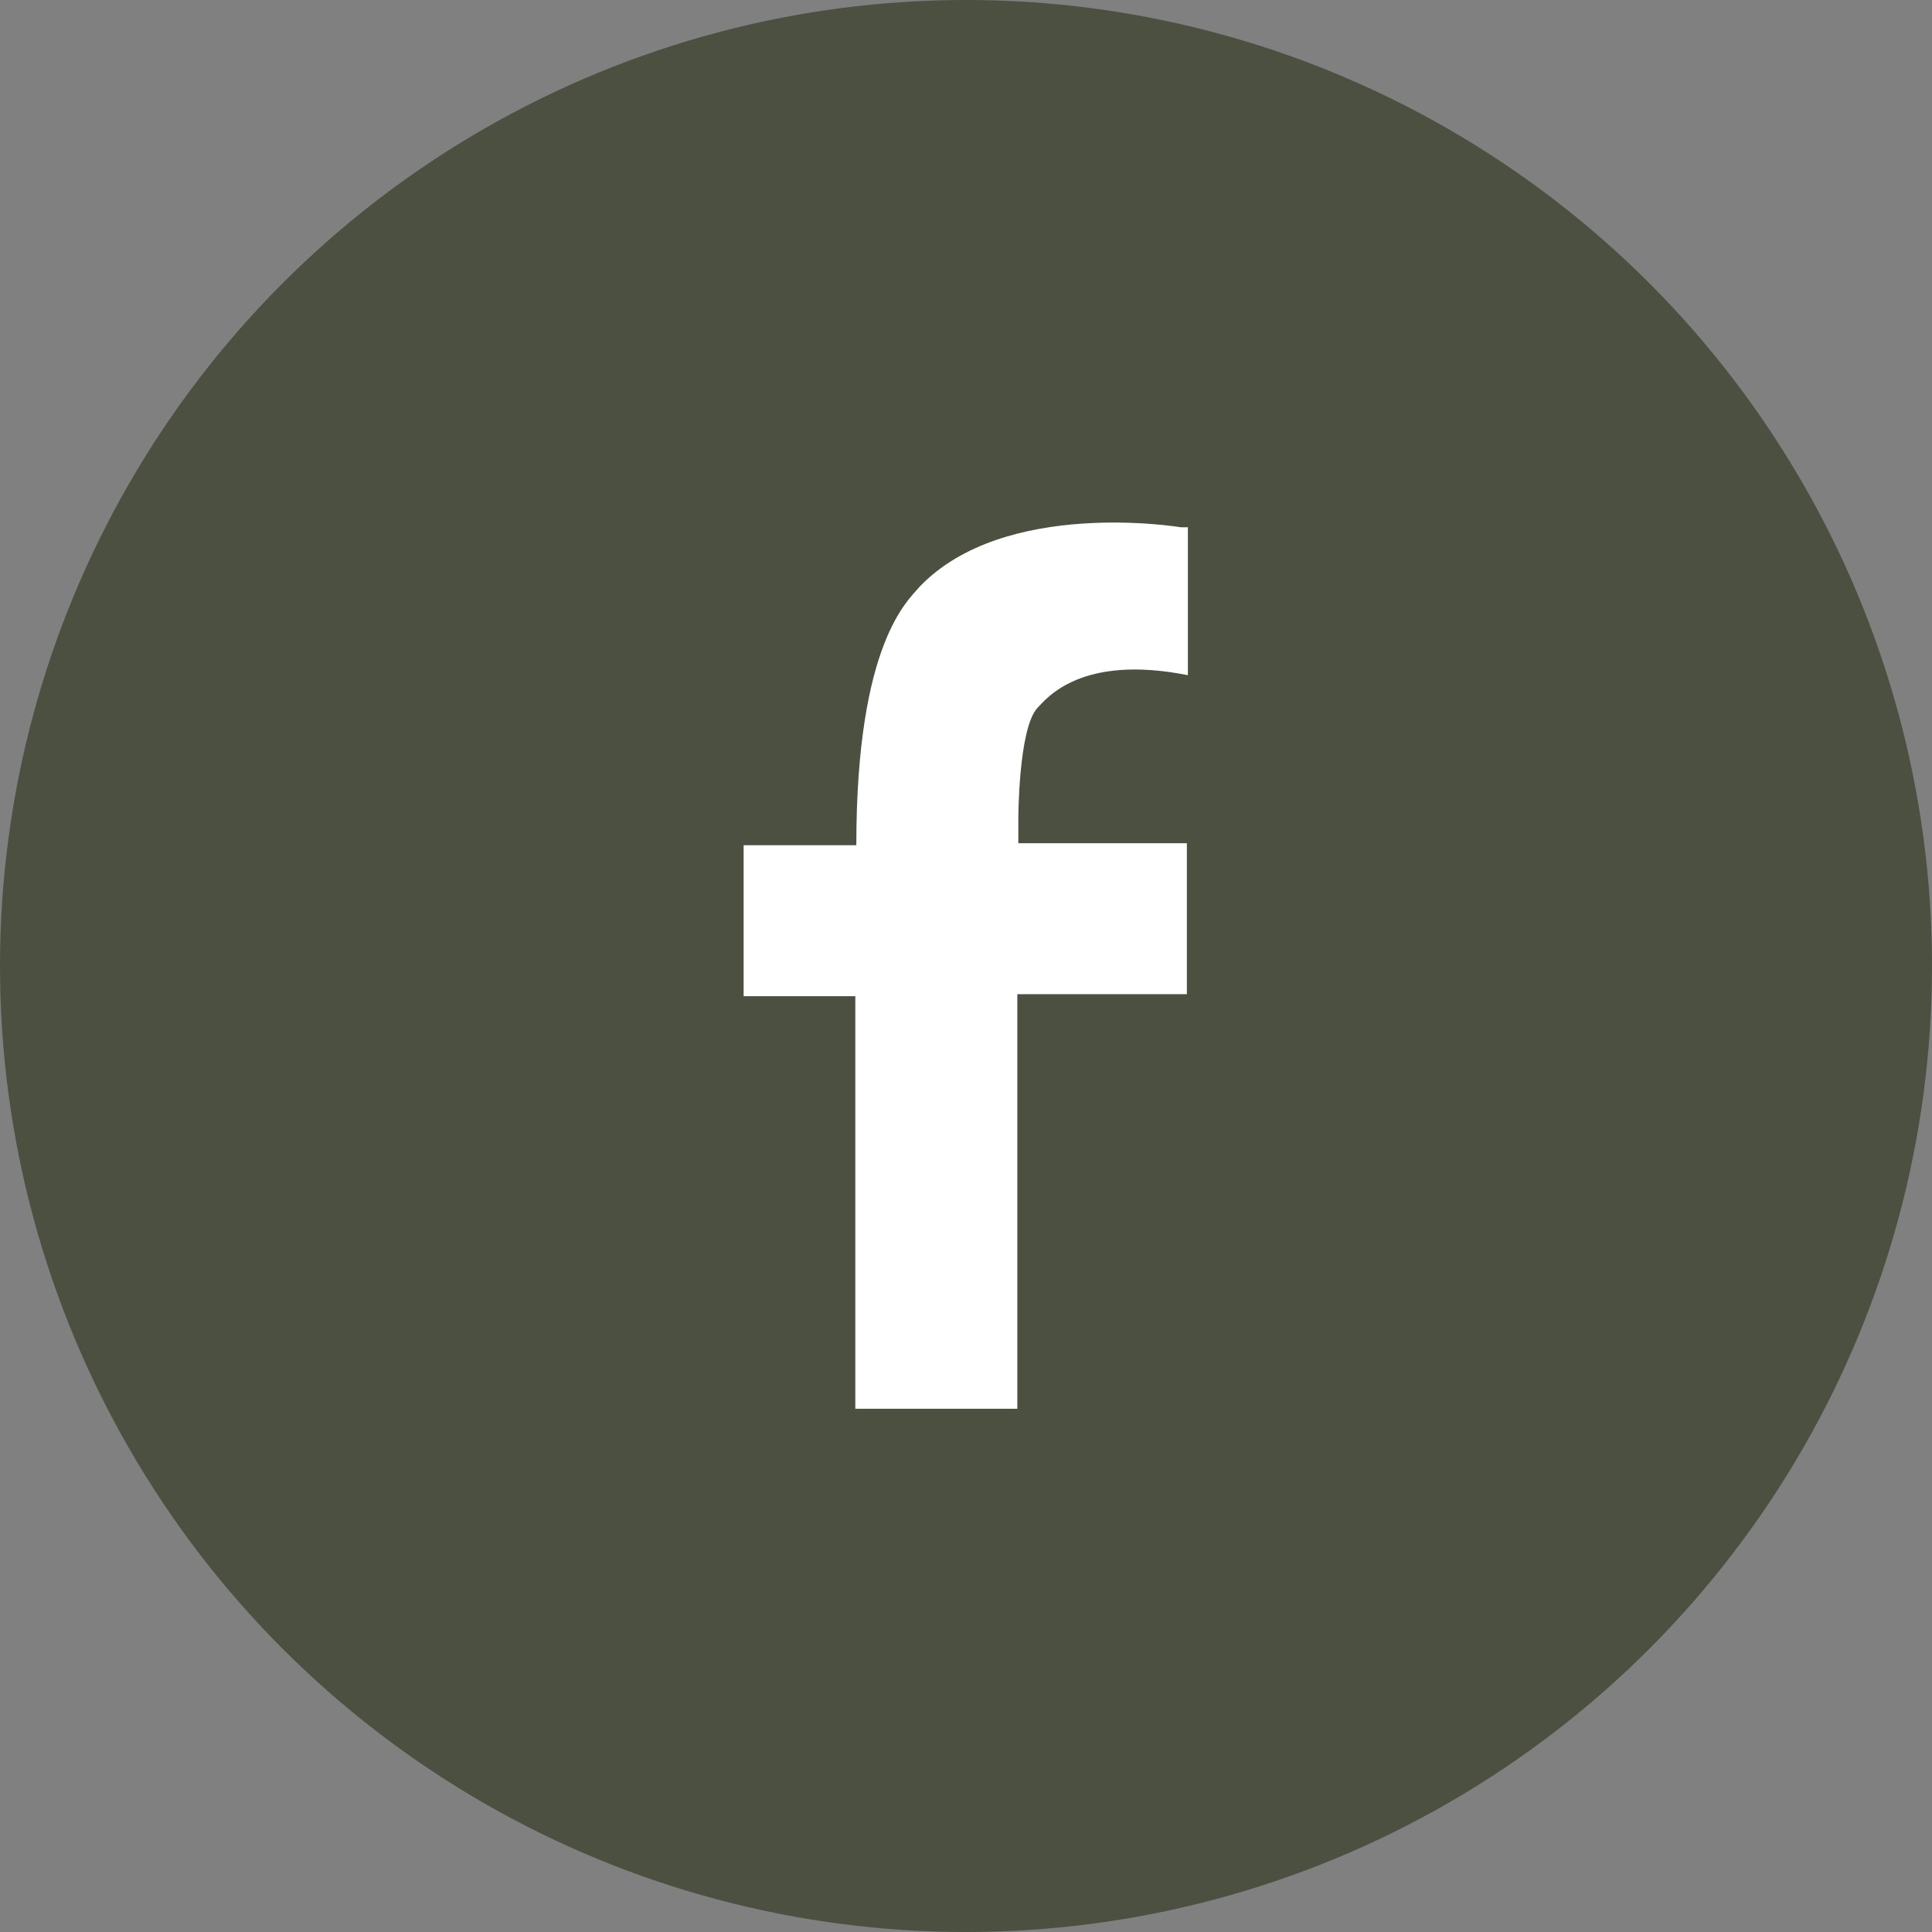
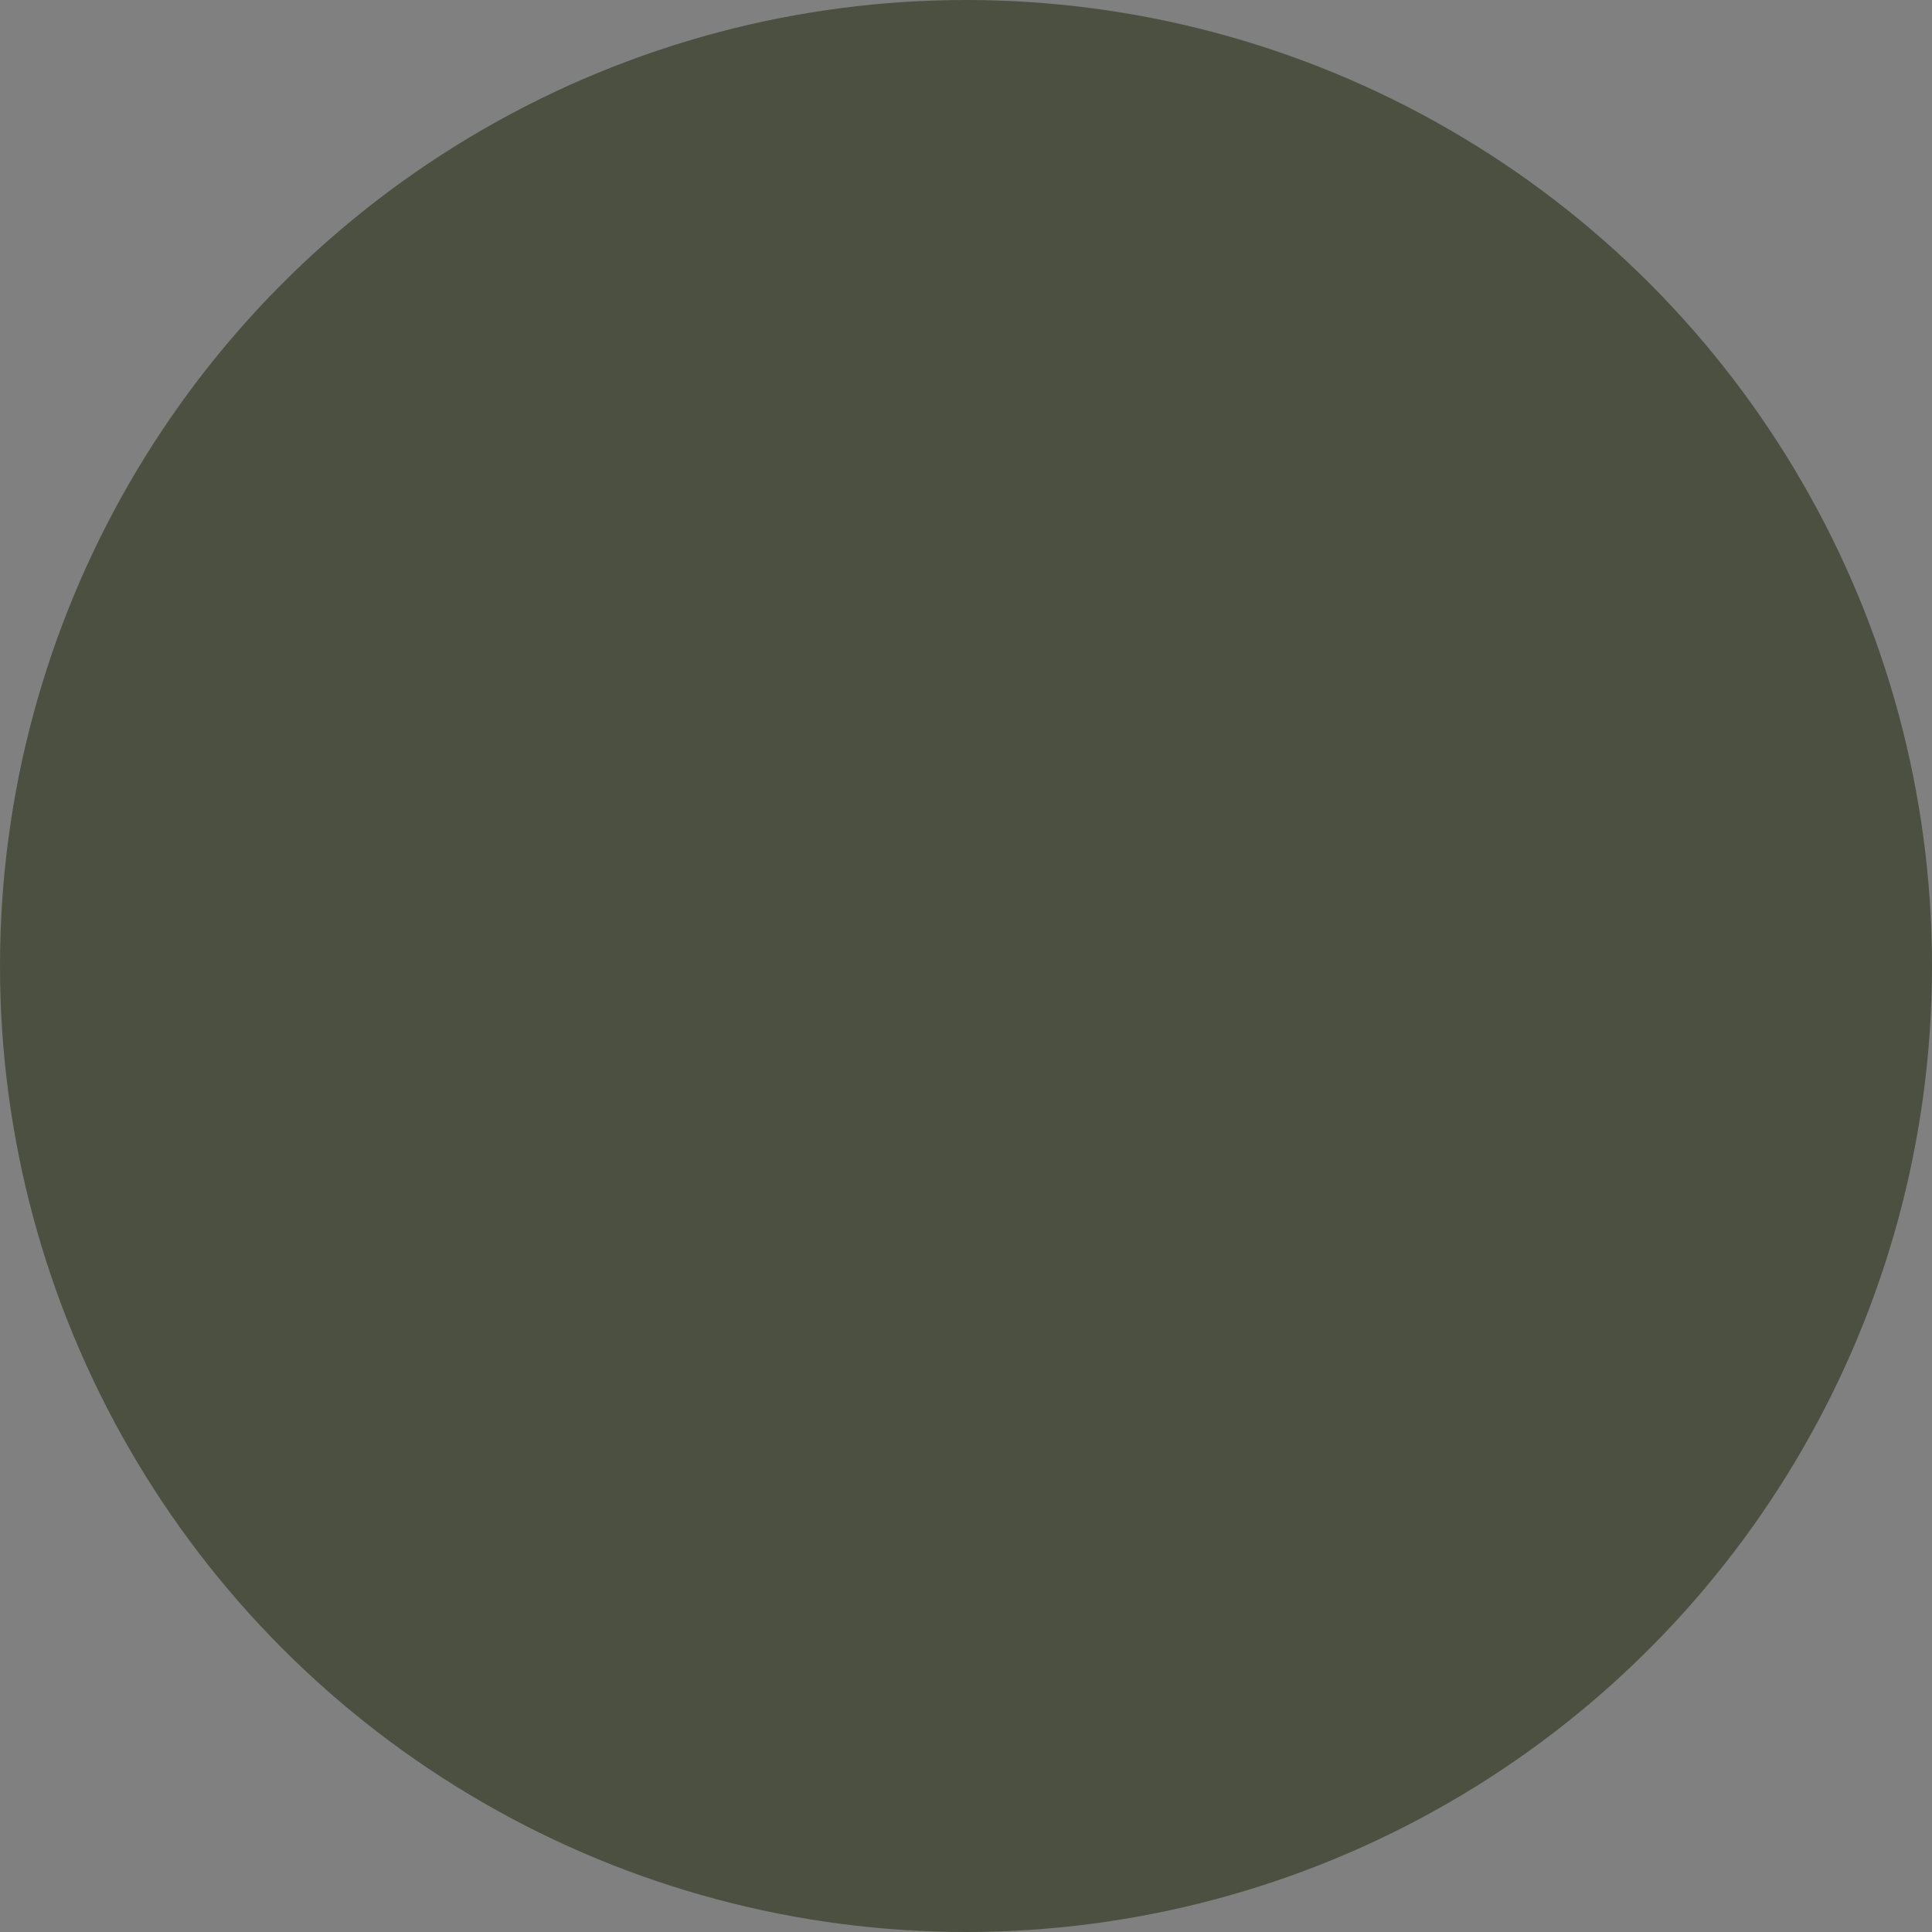
<svg xmlns="http://www.w3.org/2000/svg" id="圖層_1" data-name="圖層 1" width="38.4" height="38.4" viewBox="0 0 38.4 38.4">
  <rect x="0" y="0" width="38.4" height="38.4" fill="#808080" stroke="none" />
  <circle cx="19.2" cy="19.2" r="19.2" fill="#4c5041" />
-   <path d="M23.61,13.42V10.48l-.14,0s-3.51-.59-5.2,1.19c-.21.26-1.25,1.09-1.25,5.13H14.78v3H17V28h3.22V19.76h3.37v-3H20.24v-.48s0-1.8.38-2.21C20.81,13.87,21.5,13,23.61,13.42Z" fill="#fff" />
</svg>